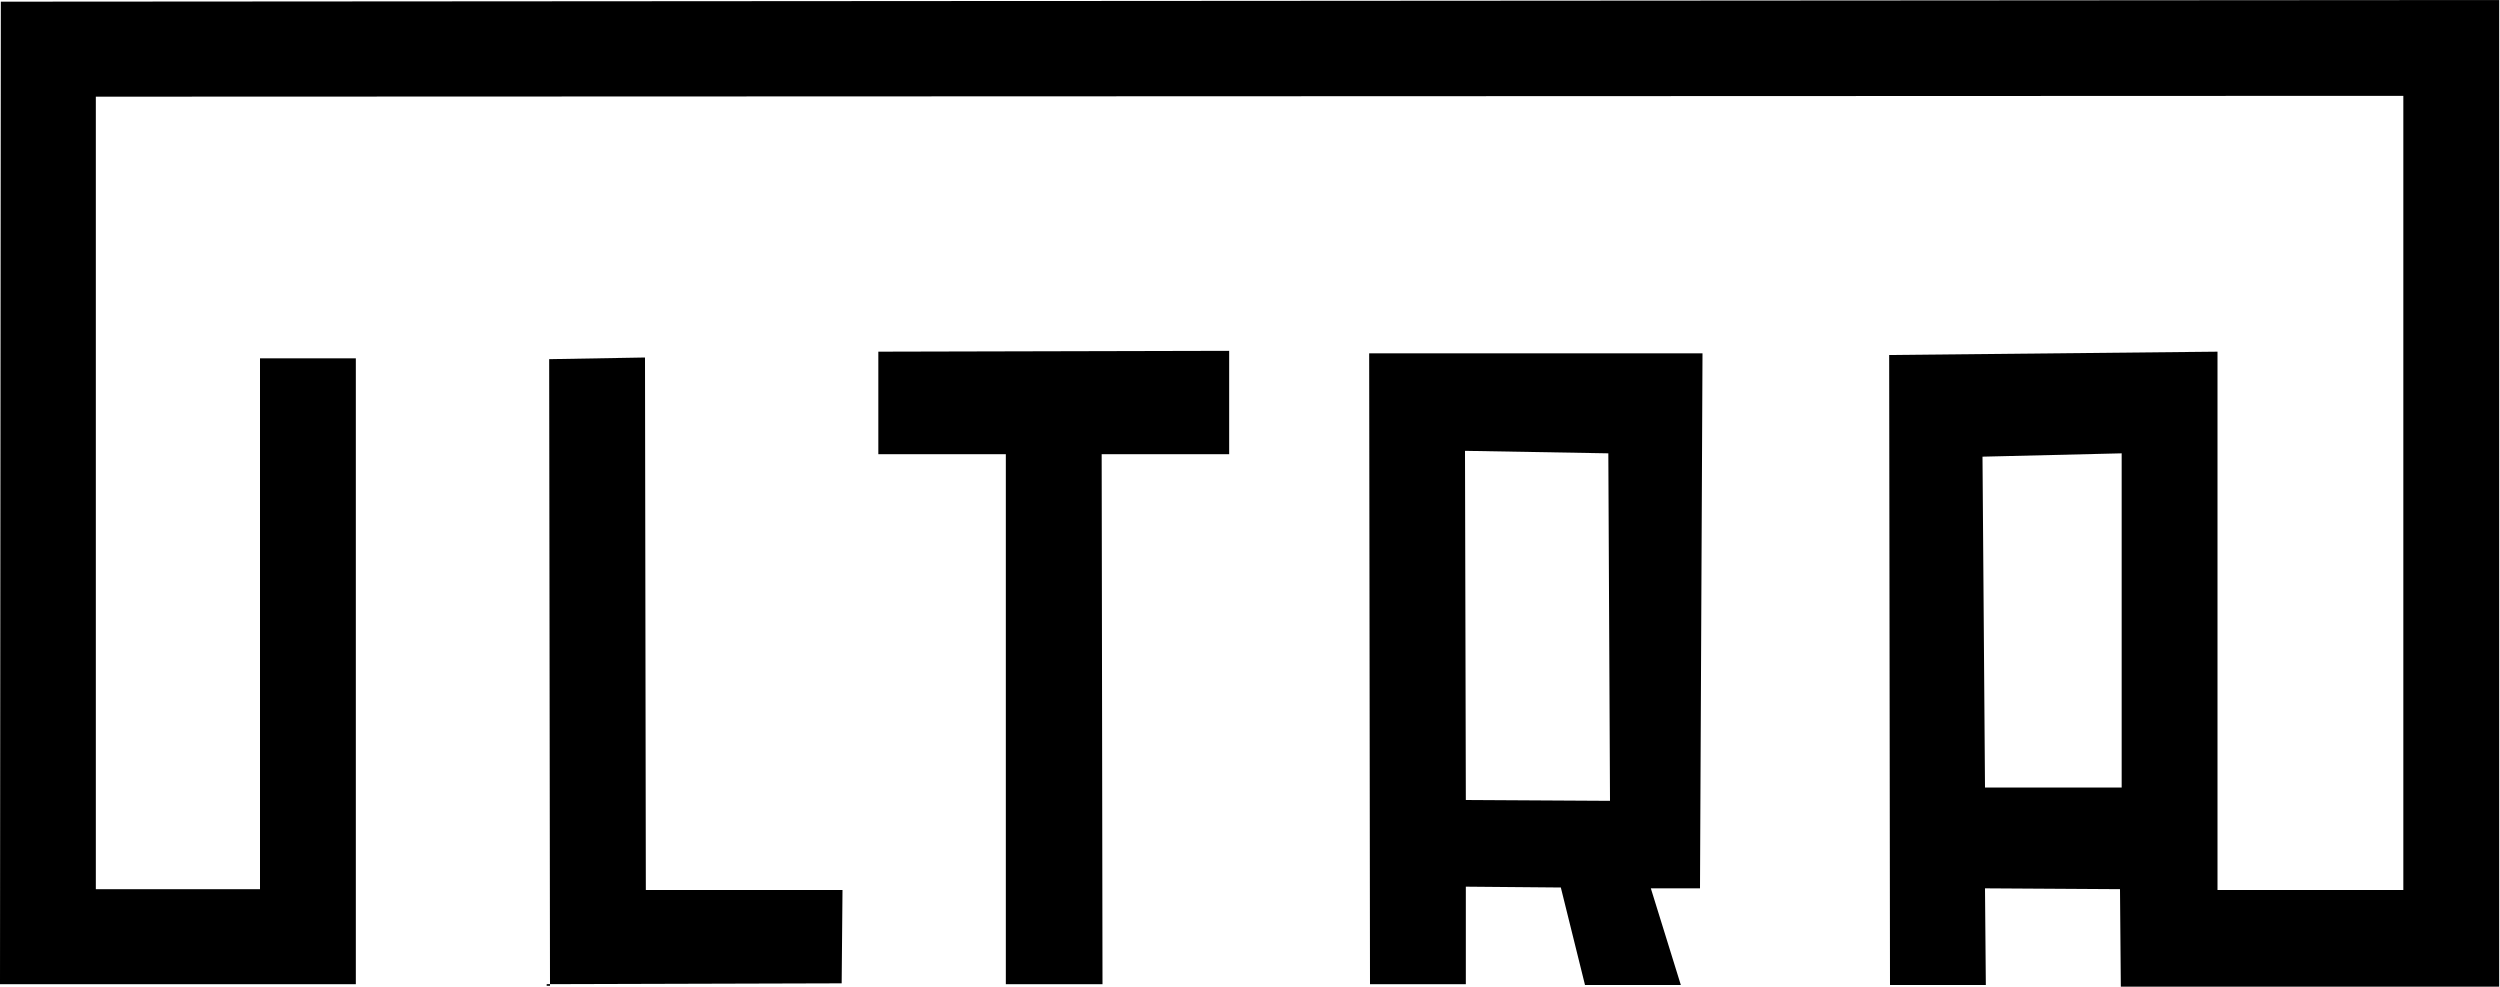
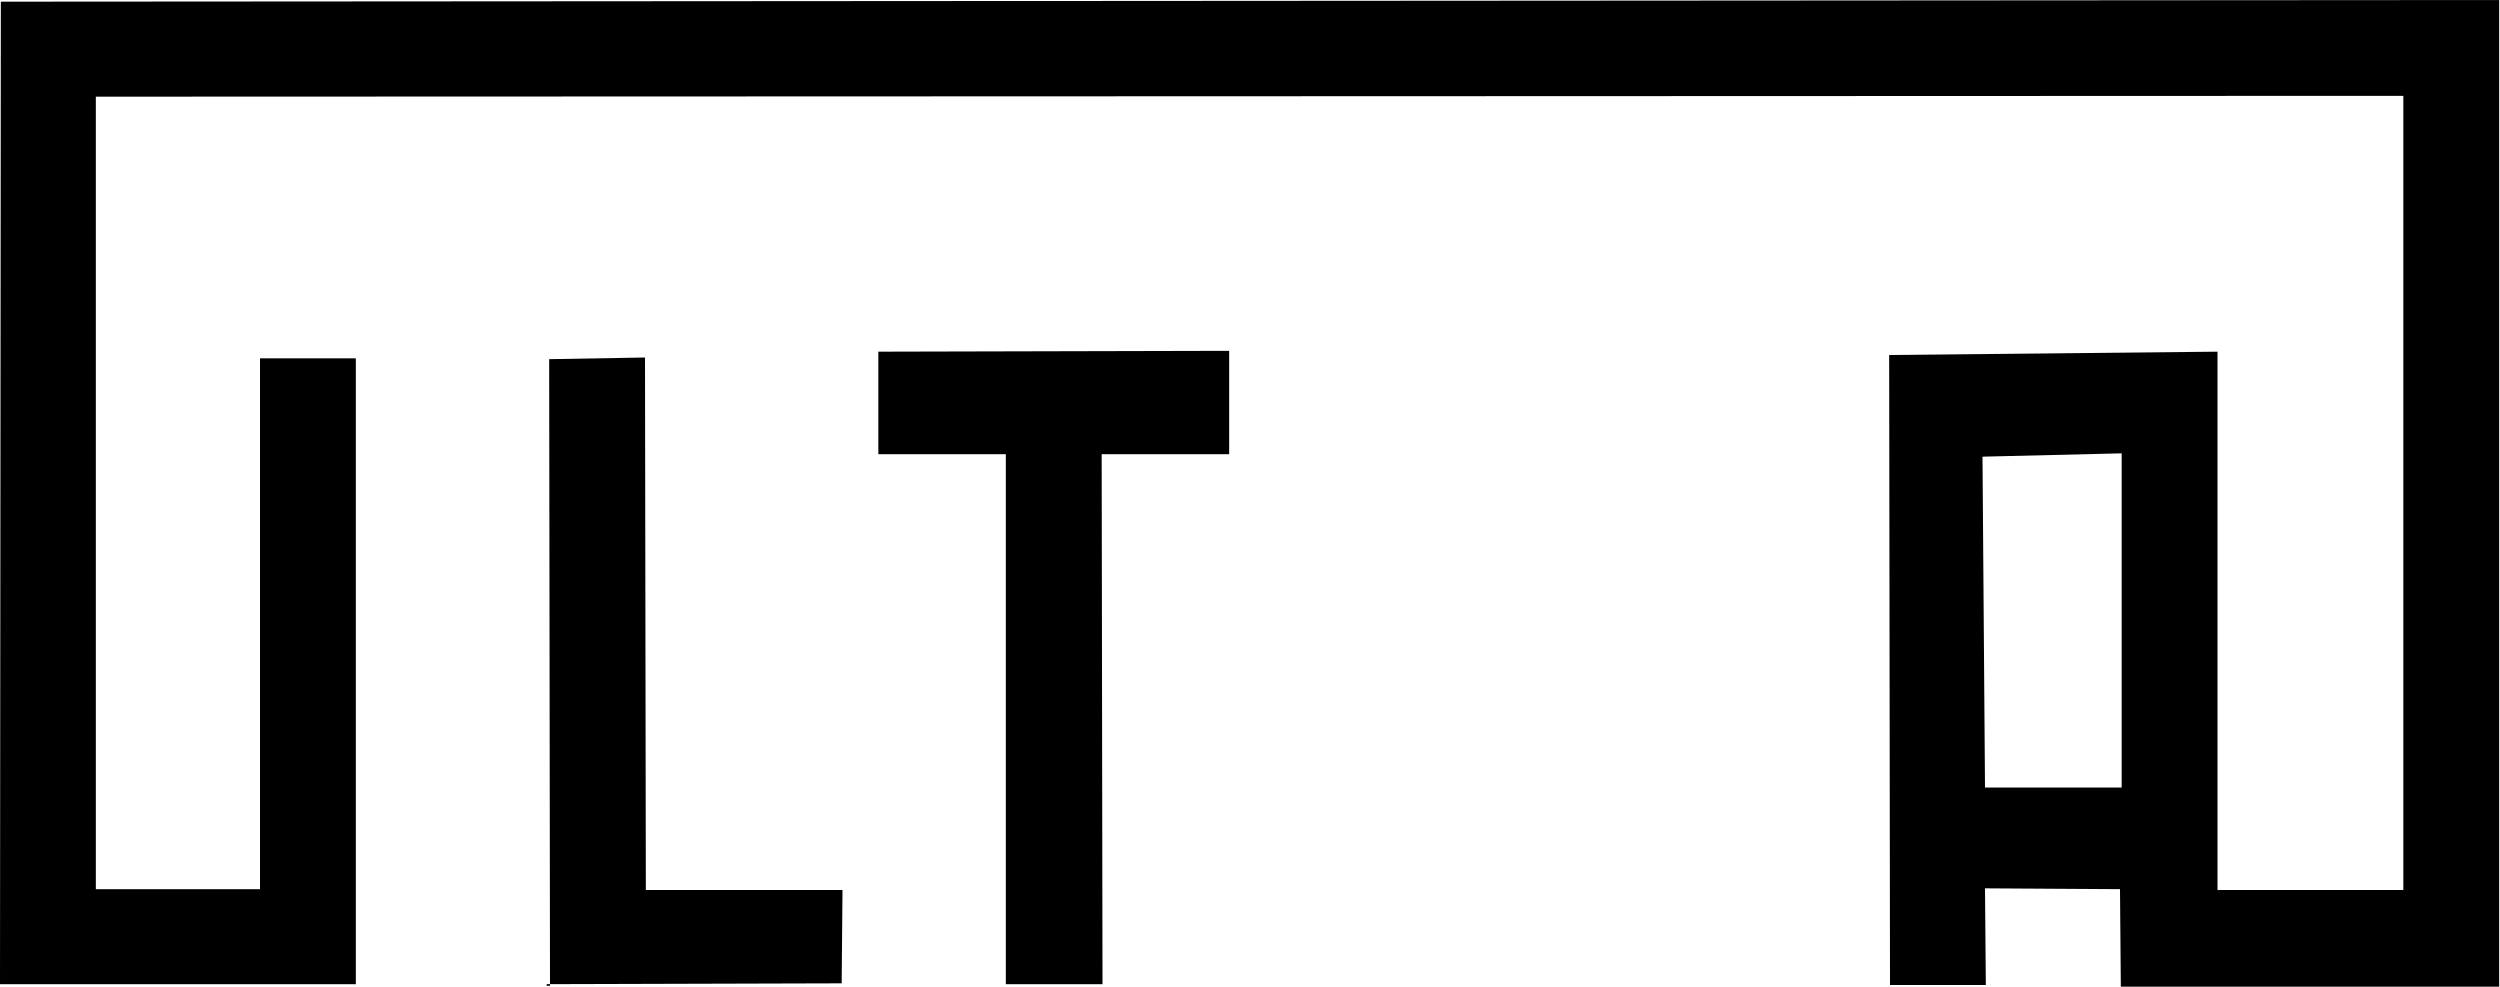
<svg xmlns="http://www.w3.org/2000/svg" version="1.1" id="Ebene_1" x="0px" y="0px" width="300px" height="118.4px" viewBox="0 0 300 118.4" enable-background="new 0 0 300 118.4" xml:space="preserve">
  <g>
    <polygon points="77.5,106.8 77.4,42.9 65.9,43.1 66,118.3 65.6,118.3 65.6,118.1 101,118 101.1,106.8  " />
-     <path d="M164.4,118.1l11.5,0l0-11.7l11.4,0.1l2.9,11.7l11.5,0l-3.6-11.6l5.9,0l0.3-64.2l-40,0L164.4,118.1z M193,54.4l0.2,41.7   l-17.3-0.1l-0.1-41.9L193,54.4z" />
    <polygon points="147.5,42.1 105.4,42.2 105.4,54.5 120.7,54.5 120.7,118.1 132.3,118.1 132.2,54.5 147.5,54.5  " />
    <path d="M299.9,0L0.1,0.2L0,118.1l42.7,0l0-75.1l-11.5,0l0,63.7l-19.7,0l0-95.1l276.9-0.1l0,95.3l-22.3,0l0-64.6l-39.4,0.4   l0.1,75.6l11.5,0l-0.1-11.6l16.2,0.1l0.1,11.8l45.4,0L299.9,0z M238.2,94.5l-0.3-39.7l16.7-0.4l0,40.1L238.2,94.5z" />
  </g>
</svg>